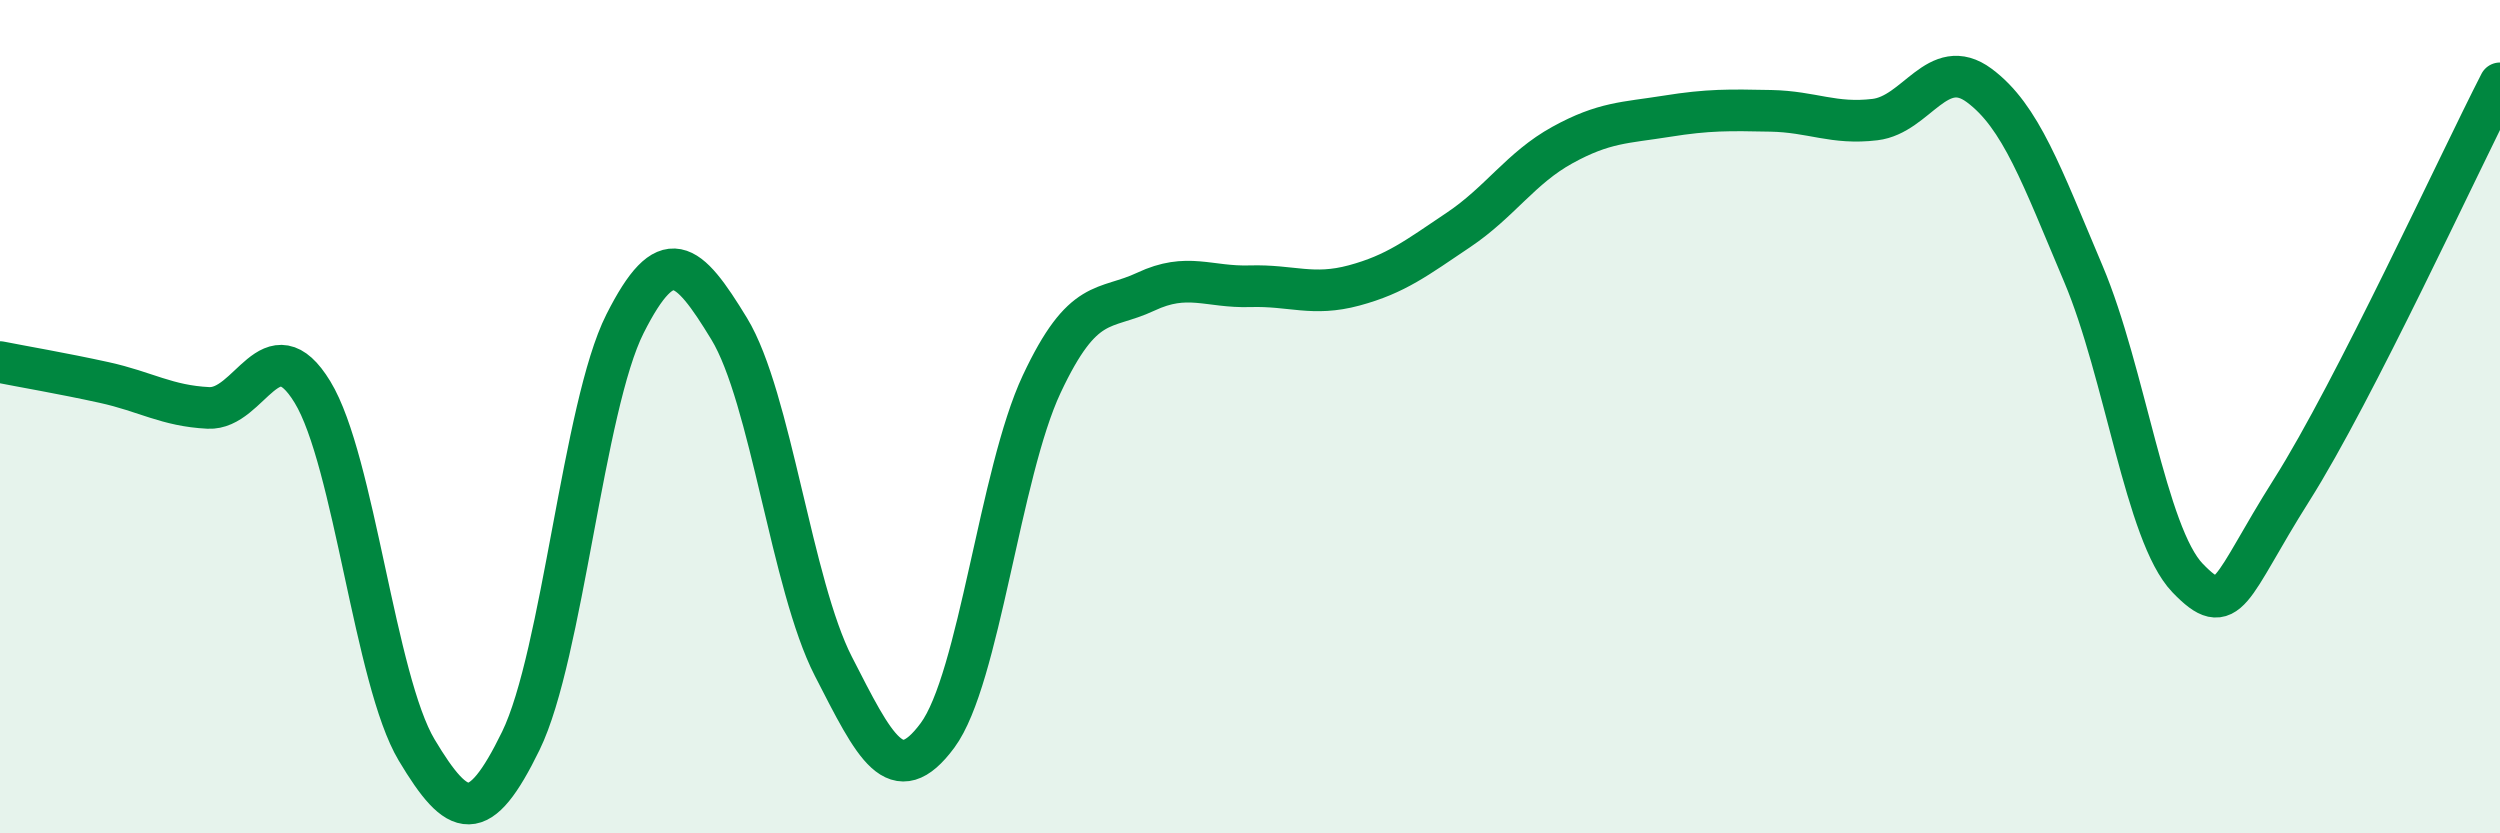
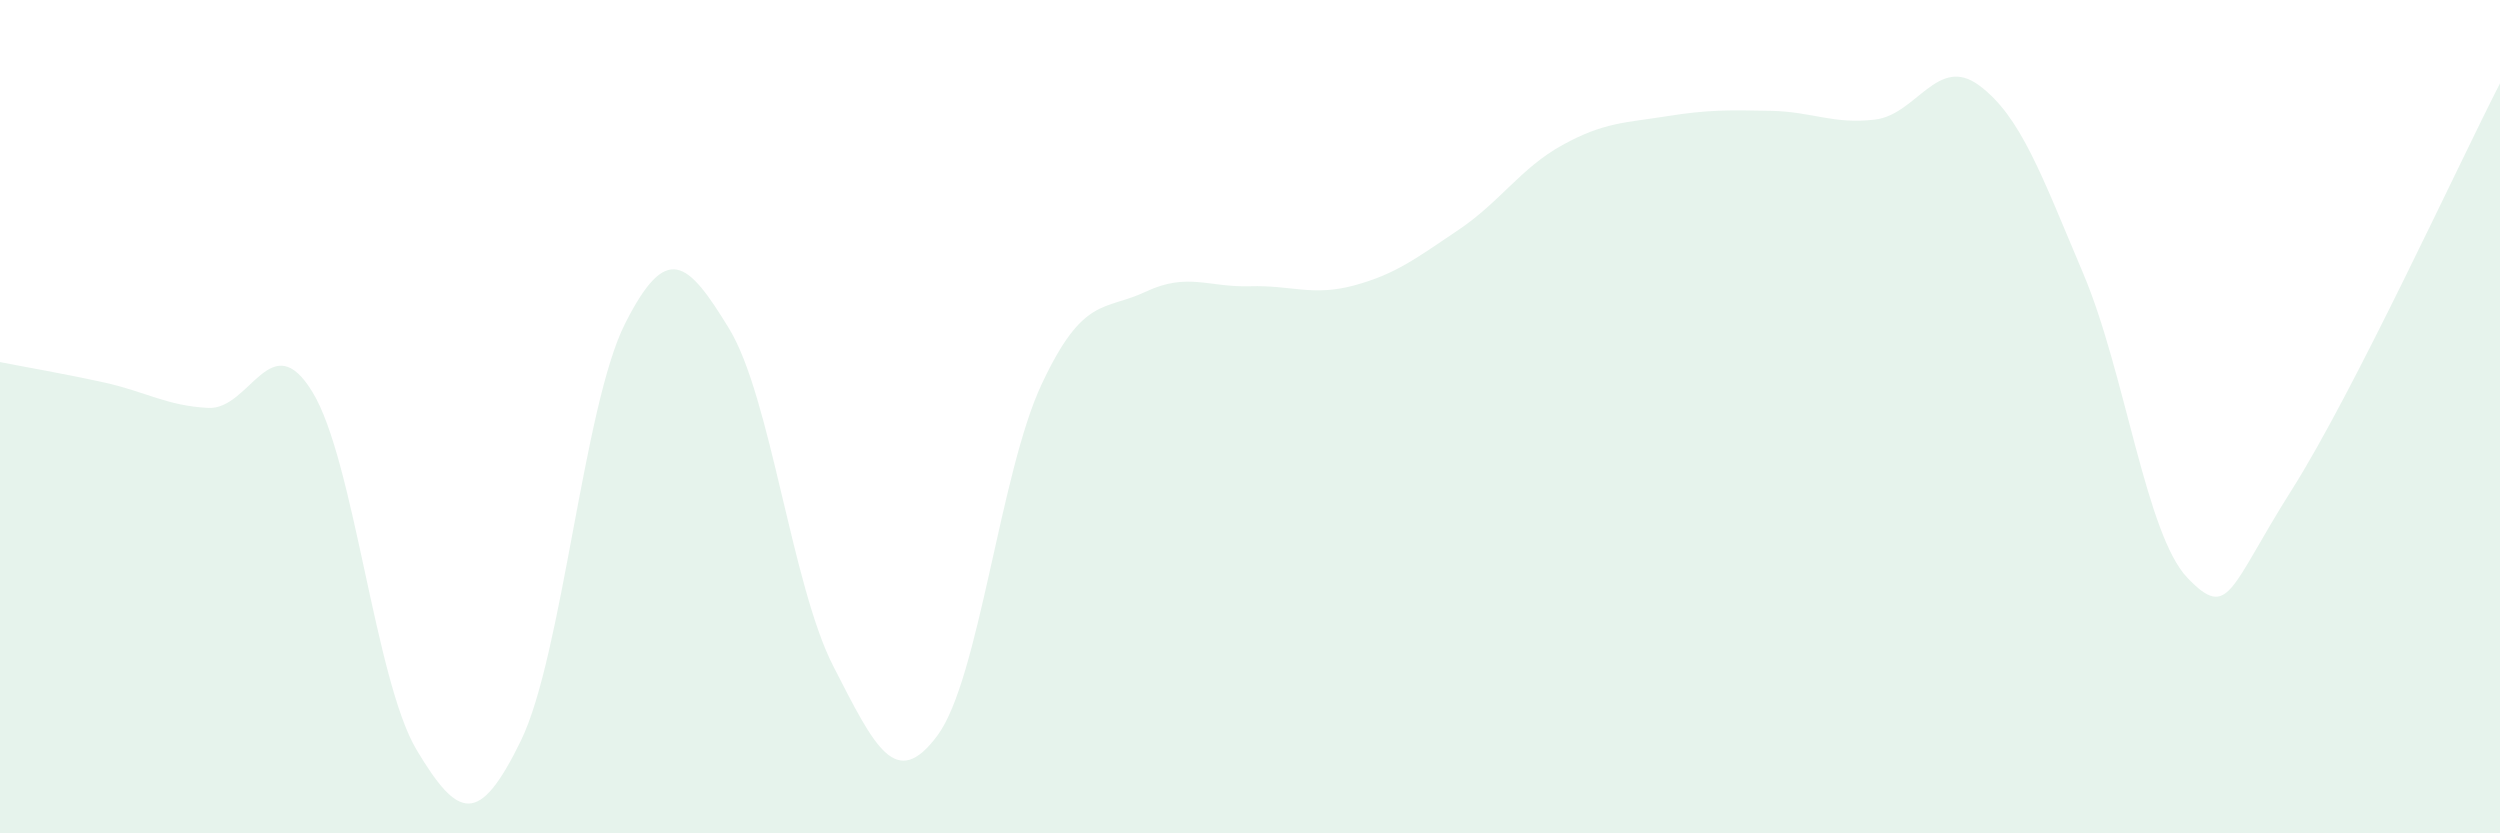
<svg xmlns="http://www.w3.org/2000/svg" width="60" height="20" viewBox="0 0 60 20">
  <path d="M 0,8.69 C 0.5,8.79 1.5,8.96 2.5,9.18 C 3.5,9.4 4,9.74 5,9.79 C 6,9.84 6.5,7.77 7.5,9.41 C 8.5,11.05 9,16.33 10,18 C 11,19.67 11.5,19.83 12.5,17.78 C 13.5,15.73 14,9.75 15,7.77 C 16,5.79 16.5,6.25 17.5,7.89 C 18.5,9.53 19,14.04 20,15.99 C 21,17.94 21.5,19 22.5,17.65 C 23.5,16.3 24,11.35 25,9.22 C 26,7.09 26.5,7.47 27.5,7 C 28.5,6.53 29,6.9 30,6.87 C 31,6.84 31.5,7.12 32.5,6.85 C 33.5,6.58 34,6.19 35,5.52 C 36,4.85 36.5,4.03 37.5,3.48 C 38.5,2.93 39,2.95 40,2.79 C 41,2.63 41.5,2.64 42.5,2.66 C 43.5,2.68 44,2.99 45,2.87 C 46,2.75 46.5,1.31 47.5,2.05 C 48.5,2.79 49,4.21 50,6.57 C 51,8.93 51.5,12.83 52.5,13.87 C 53.5,14.91 53.5,14.13 55,11.76 C 56.5,9.39 59,3.95 60,2L60 20L0 20Z" fill="#008740" opacity="0.1" stroke-linecap="round" stroke-linejoin="round" />
-   <path d="M 0,8.69 C 0.5,8.79 1.5,8.96 2.5,9.18 C 3.5,9.4 4,9.74 5,9.79 C 6,9.84 6.5,7.77 7.5,9.41 C 8.5,11.05 9,16.33 10,18 C 11,19.67 11.5,19.83 12.5,17.78 C 13.5,15.73 14,9.75 15,7.77 C 16,5.79 16.5,6.25 17.5,7.89 C 18.5,9.53 19,14.04 20,15.99 C 21,17.94 21.5,19 22.5,17.65 C 23.5,16.3 24,11.35 25,9.22 C 26,7.09 26.5,7.47 27.5,7 C 28.5,6.53 29,6.9 30,6.87 C 31,6.84 31.5,7.12 32.5,6.85 C 33.5,6.58 34,6.19 35,5.52 C 36,4.85 36.5,4.03 37.5,3.48 C 38.5,2.93 39,2.95 40,2.79 C 41,2.63 41.5,2.64 42.5,2.66 C 43.5,2.68 44,2.99 45,2.87 C 46,2.75 46.5,1.31 47.5,2.05 C 48.5,2.79 49,4.21 50,6.57 C 51,8.93 51.5,12.83 52.5,13.87 C 53.5,14.91 53.5,14.13 55,11.76 C 56.5,9.39 59,3.95 60,2" stroke="#008740" stroke-width="1" fill="none" stroke-linecap="round" stroke-linejoin="round" />
</svg>